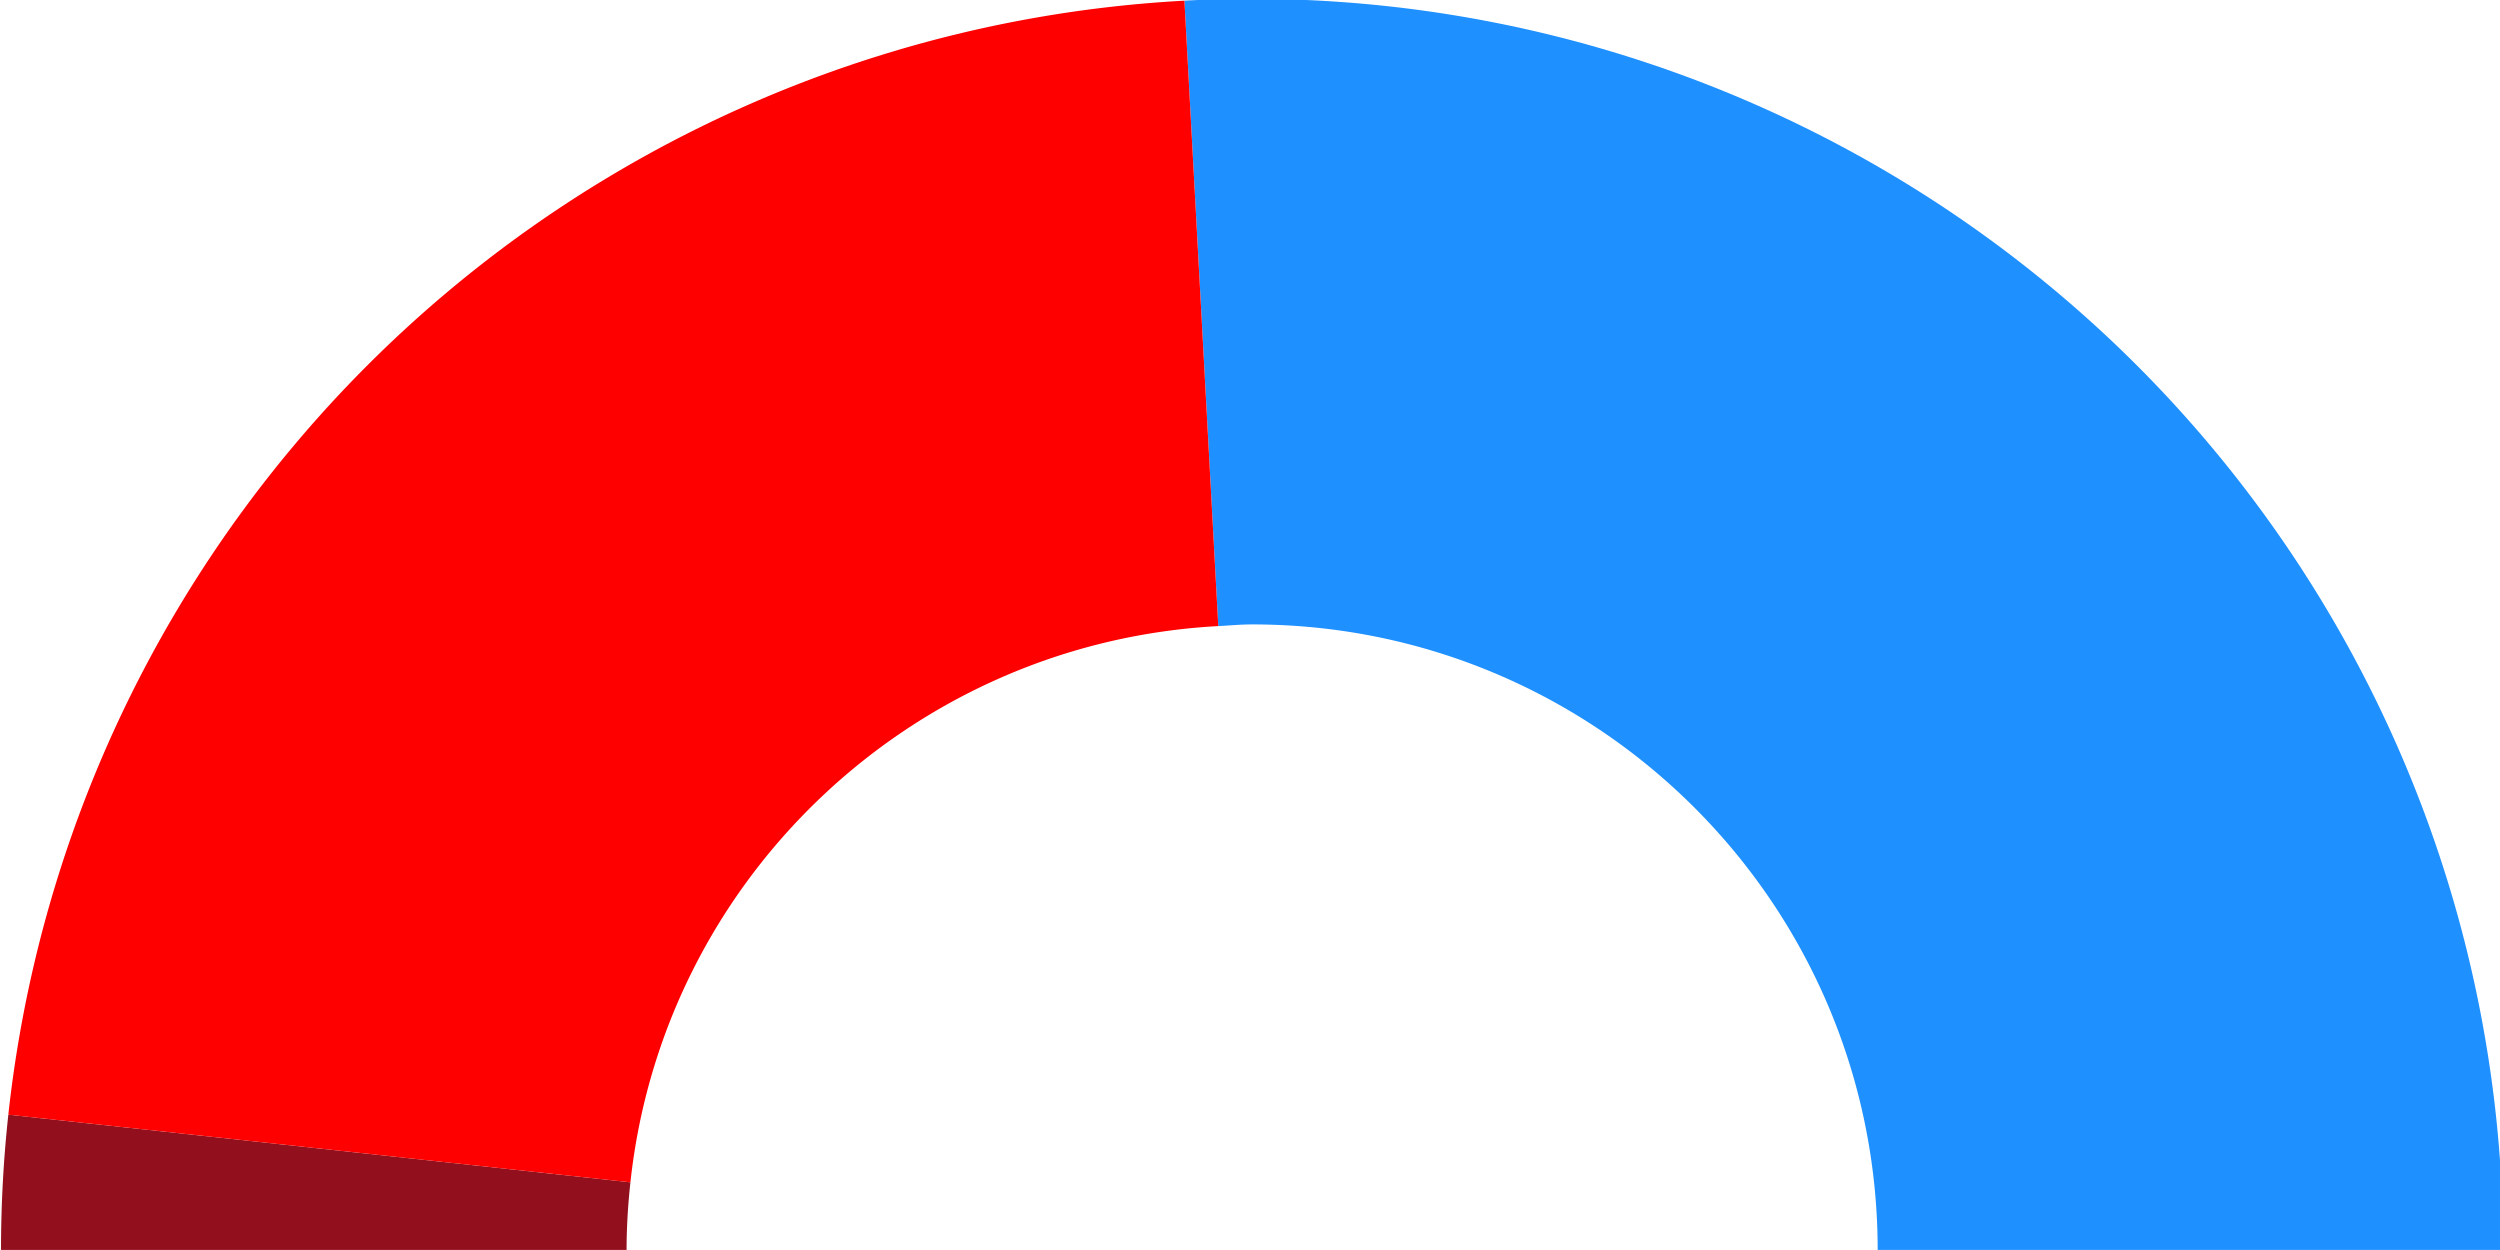
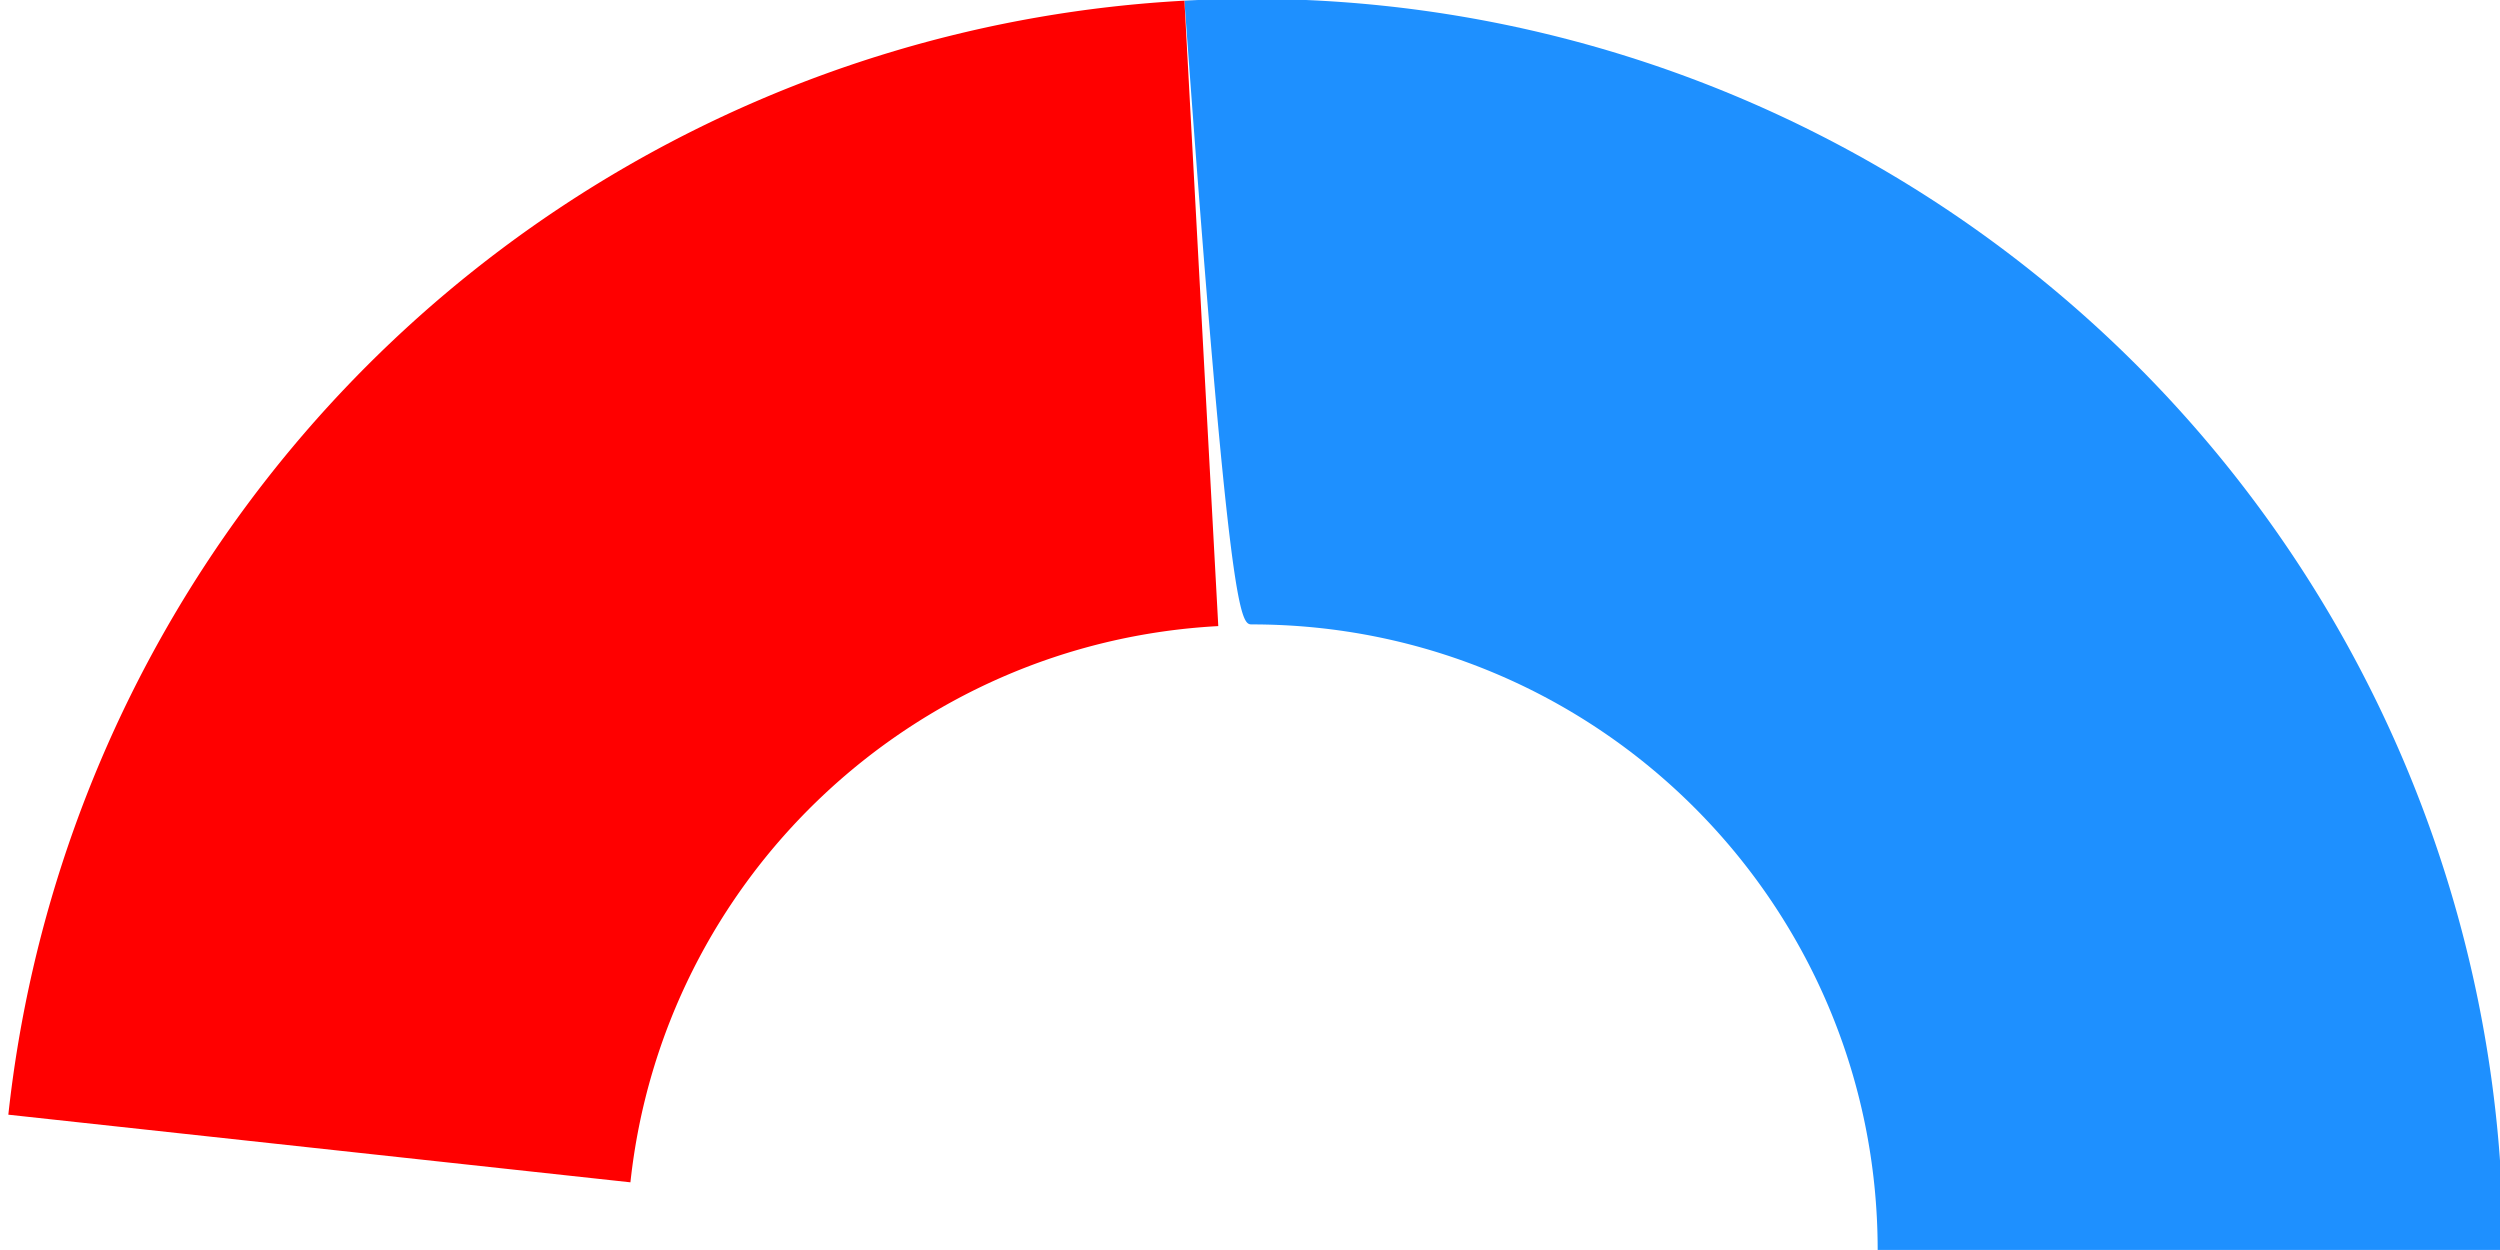
<svg xmlns="http://www.w3.org/2000/svg" xmlns:ns1="http://sodipodi.sourceforge.net/DTD/sodipodi-0.dtd" xmlns:ns2="http://www.inkscape.org/namespaces/inkscape" width="20mm" height="10mm" viewBox="0 0 20 10" version="1.1" id="svg8" ns1:docname="Elecciones municipales de 2007 en Valladolid2.svg" ns2:version="0.92.3 (2405546, 2018-03-11)">
  <defs id="defs2" />
  <ns1:namedview id="base" pagecolor="#ffffff" bordercolor="#666666" borderopacity="1.0" ns2:pageopacity="0.0" ns2:pageshadow="2" ns2:zoom="5.6568543" ns2:cx="33.098547" ns2:cy="2.8031127" ns2:document-units="mm" ns2:current-layer="layer1" showgrid="false" ns2:window-width="1299" ns2:window-height="713" ns2:window-x="67" ns2:window-y="27" ns2:window-maximized="1" fit-margin-top="0" fit-margin-left="0" fit-margin-right="0" fit-margin-bottom="0" />
  <g ns2:label="Capa 1" ns2:groupmode="layer" id="layer1" transform="translate(-70.572,-121.097)">
    <g id="g877" transform="matrix(-0.613,0,0,0.613,133.881,50.724)" style="stroke-width:1.631">
-       <path style="font-size:11px;font-family:Arial;fill:#1e90ff;fill-opacity:1;fill-rule:evenodd;stroke:none;stroke-width:0.265;stroke-linecap:butt;stroke-opacity:0.498" d="M 36.691 0.016 A 37.795 37.795 0 0 0 35.75 0.055 L 36.773 18.949 C 37.114 18.931 37.45 18.898 37.795 18.898 C 48.232 18.898 56.693 27.358 56.693 37.795 L 75.59 37.795 A 37.795 37.795 0 0 0 36.691 0.016 z " transform="matrix(-0.432,0,0,0.432,103.264,114.786)" id="use9" />
-       <path style="font-size:11px;font-family:Arial;fill:#8b000f;fill-opacity:0.941;fill-rule:evenodd;stroke:none;stroke-width:0.265;stroke-linecap:butt;stroke-opacity:0.498" d="M 0.221 33.709 A 37.795 37.795 0 0 0 0 37.795 L 18.898 37.795 C 18.898 37.104 18.941 36.424 19.014 35.752 L 0.221 33.709 z " transform="matrix(-0.432,0,0,0.432,103.264,114.786)" id="use12" />
+       <path style="font-size:11px;font-family:Arial;fill:#1e90ff;fill-opacity:1;fill-rule:evenodd;stroke:none;stroke-width:0.265;stroke-linecap:butt;stroke-opacity:0.498" d="M 36.691 0.016 A 37.795 37.795 0 0 0 35.75 0.055 C 37.114 18.931 37.45 18.898 37.795 18.898 C 48.232 18.898 56.693 27.358 56.693 37.795 L 75.59 37.795 A 37.795 37.795 0 0 0 36.691 0.016 z " transform="matrix(-0.432,0,0,0.432,103.264,114.786)" id="use9" />
      <path style="font-size:11px;font-family:Arial;fill:#ff0000;fill-opacity:1;fill-rule:evenodd;stroke:none;stroke-width:0.265;stroke-linecap:butt;stroke-opacity:0.498" d="M 35.75 0.055 A 37.795 37.795 0 0 0 0.221 33.709 L 19.014 35.752 C 19.997 26.612 27.497 19.447 36.773 18.949 L 35.75 0.055 z " transform="matrix(-0.432,0,0,0.432,103.264,114.786)" id="use15" />
    </g>
  </g>
</svg>